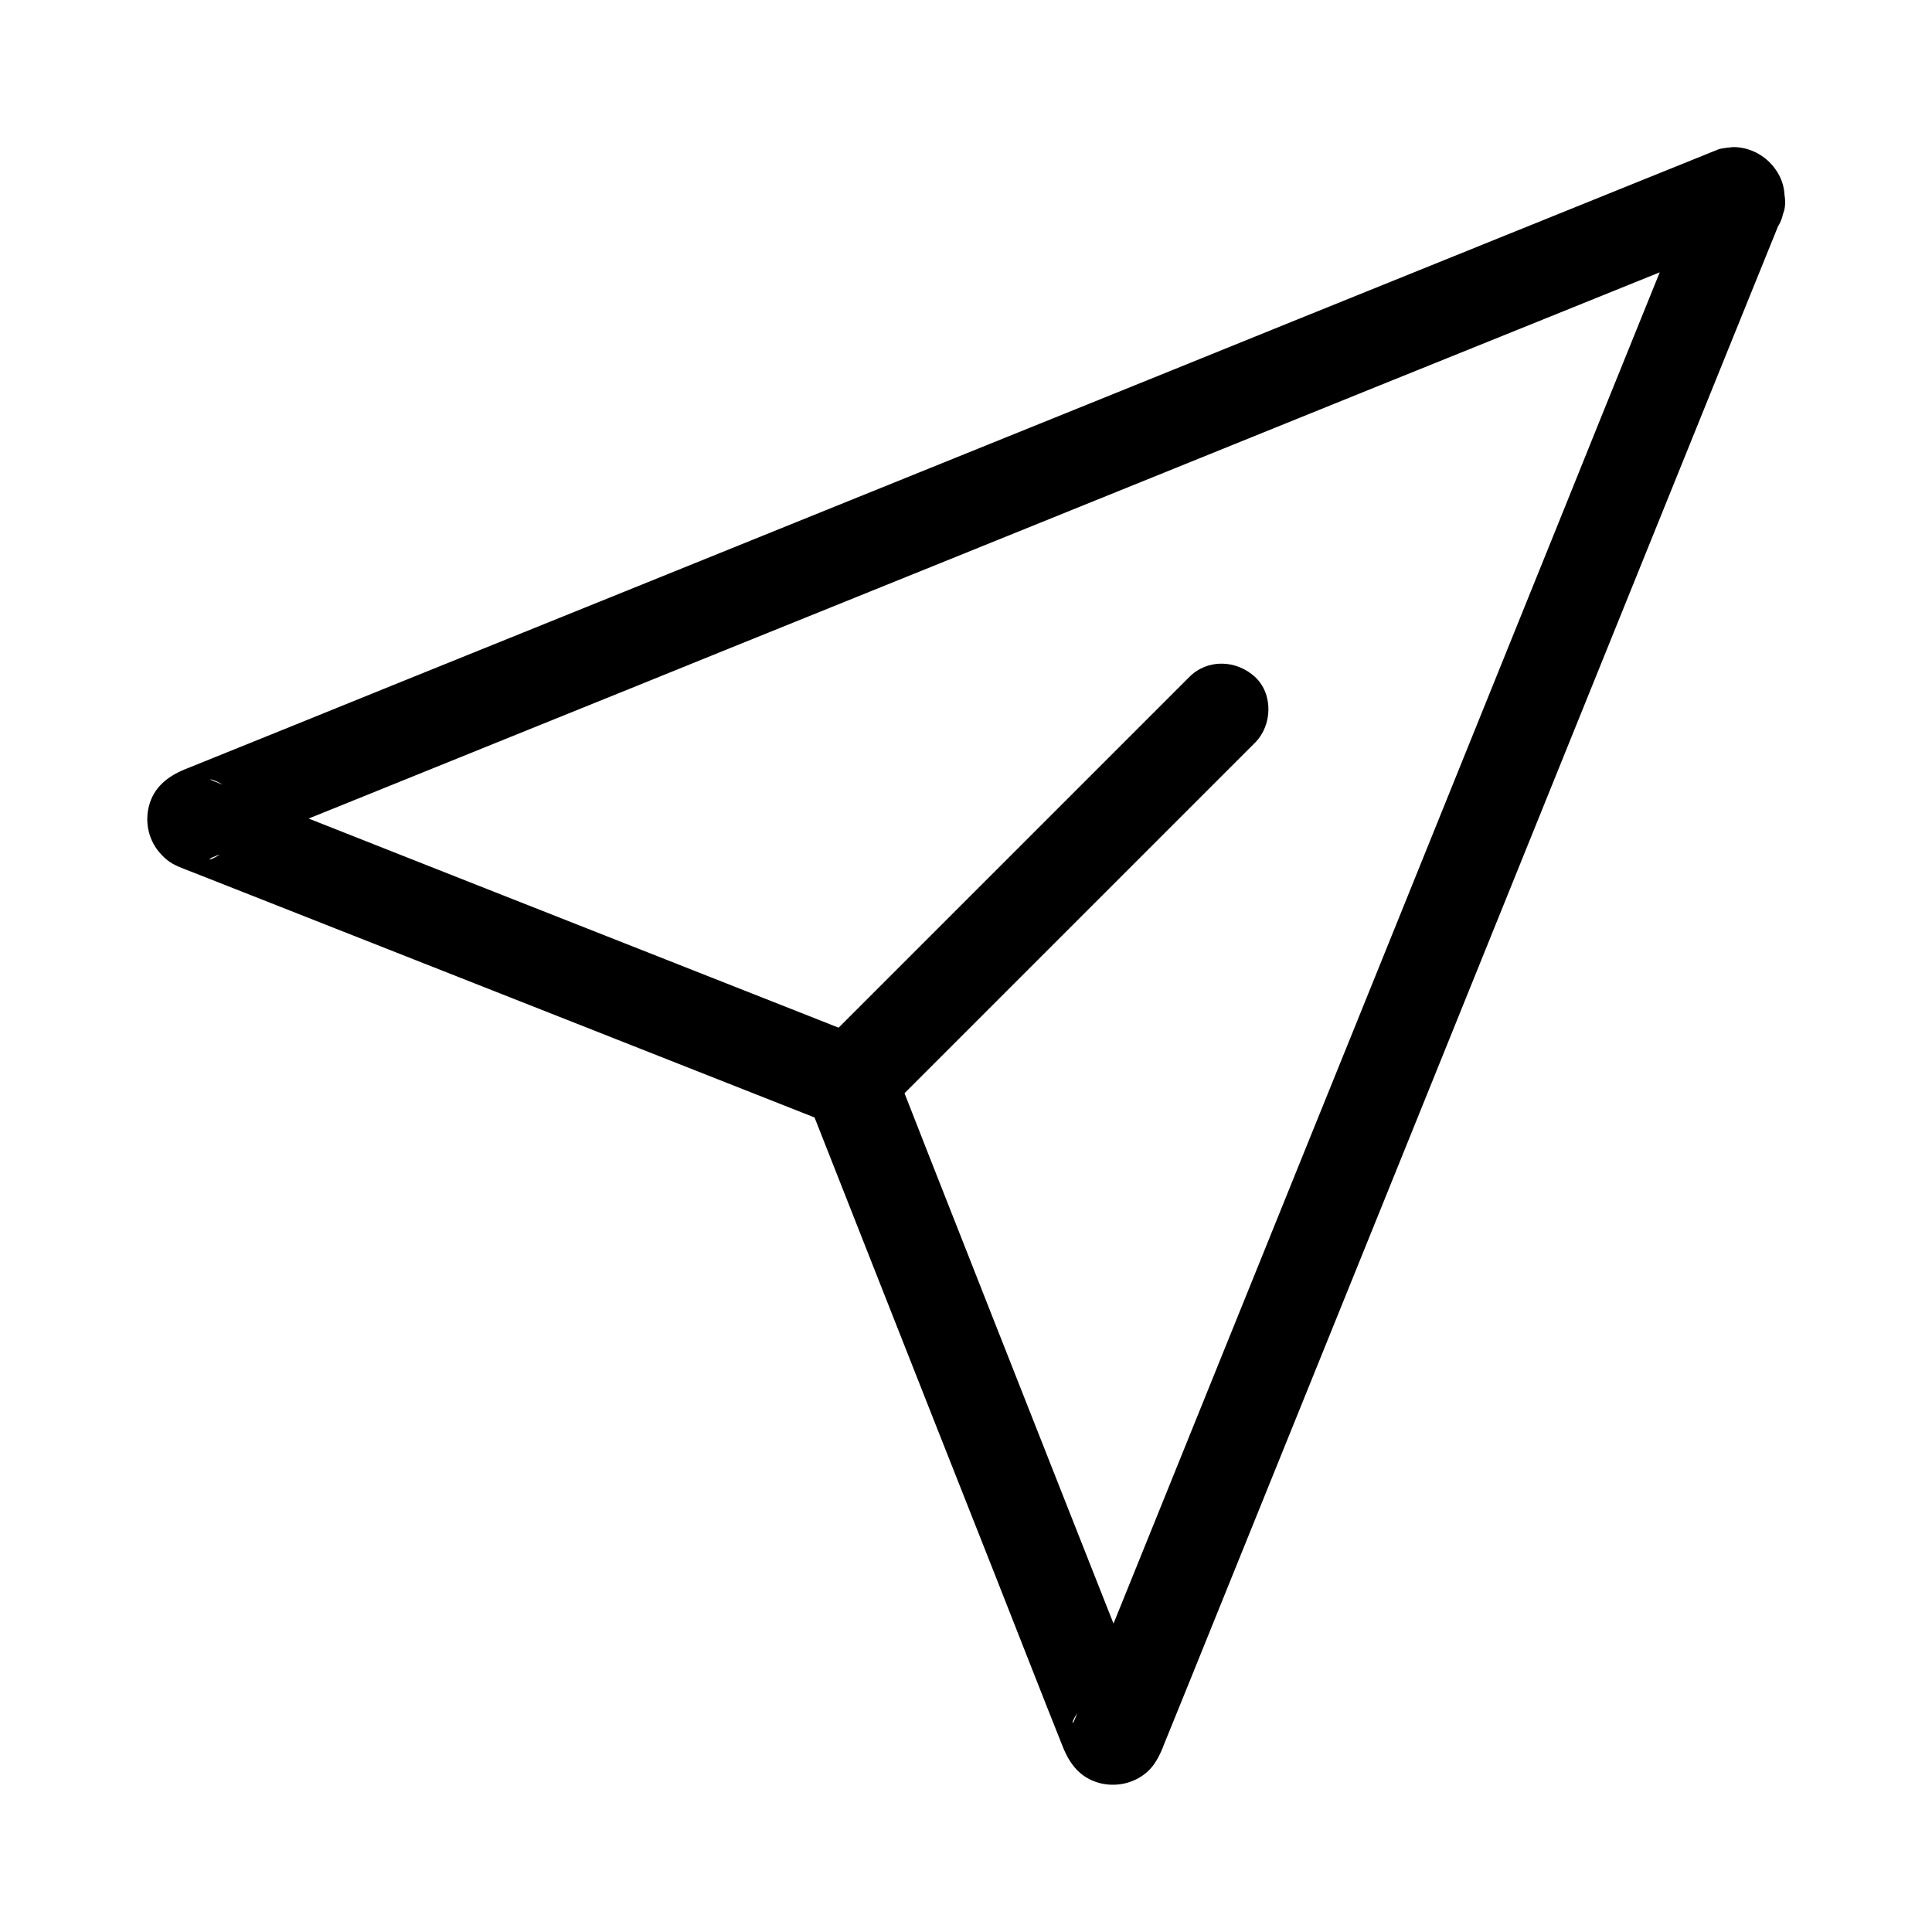
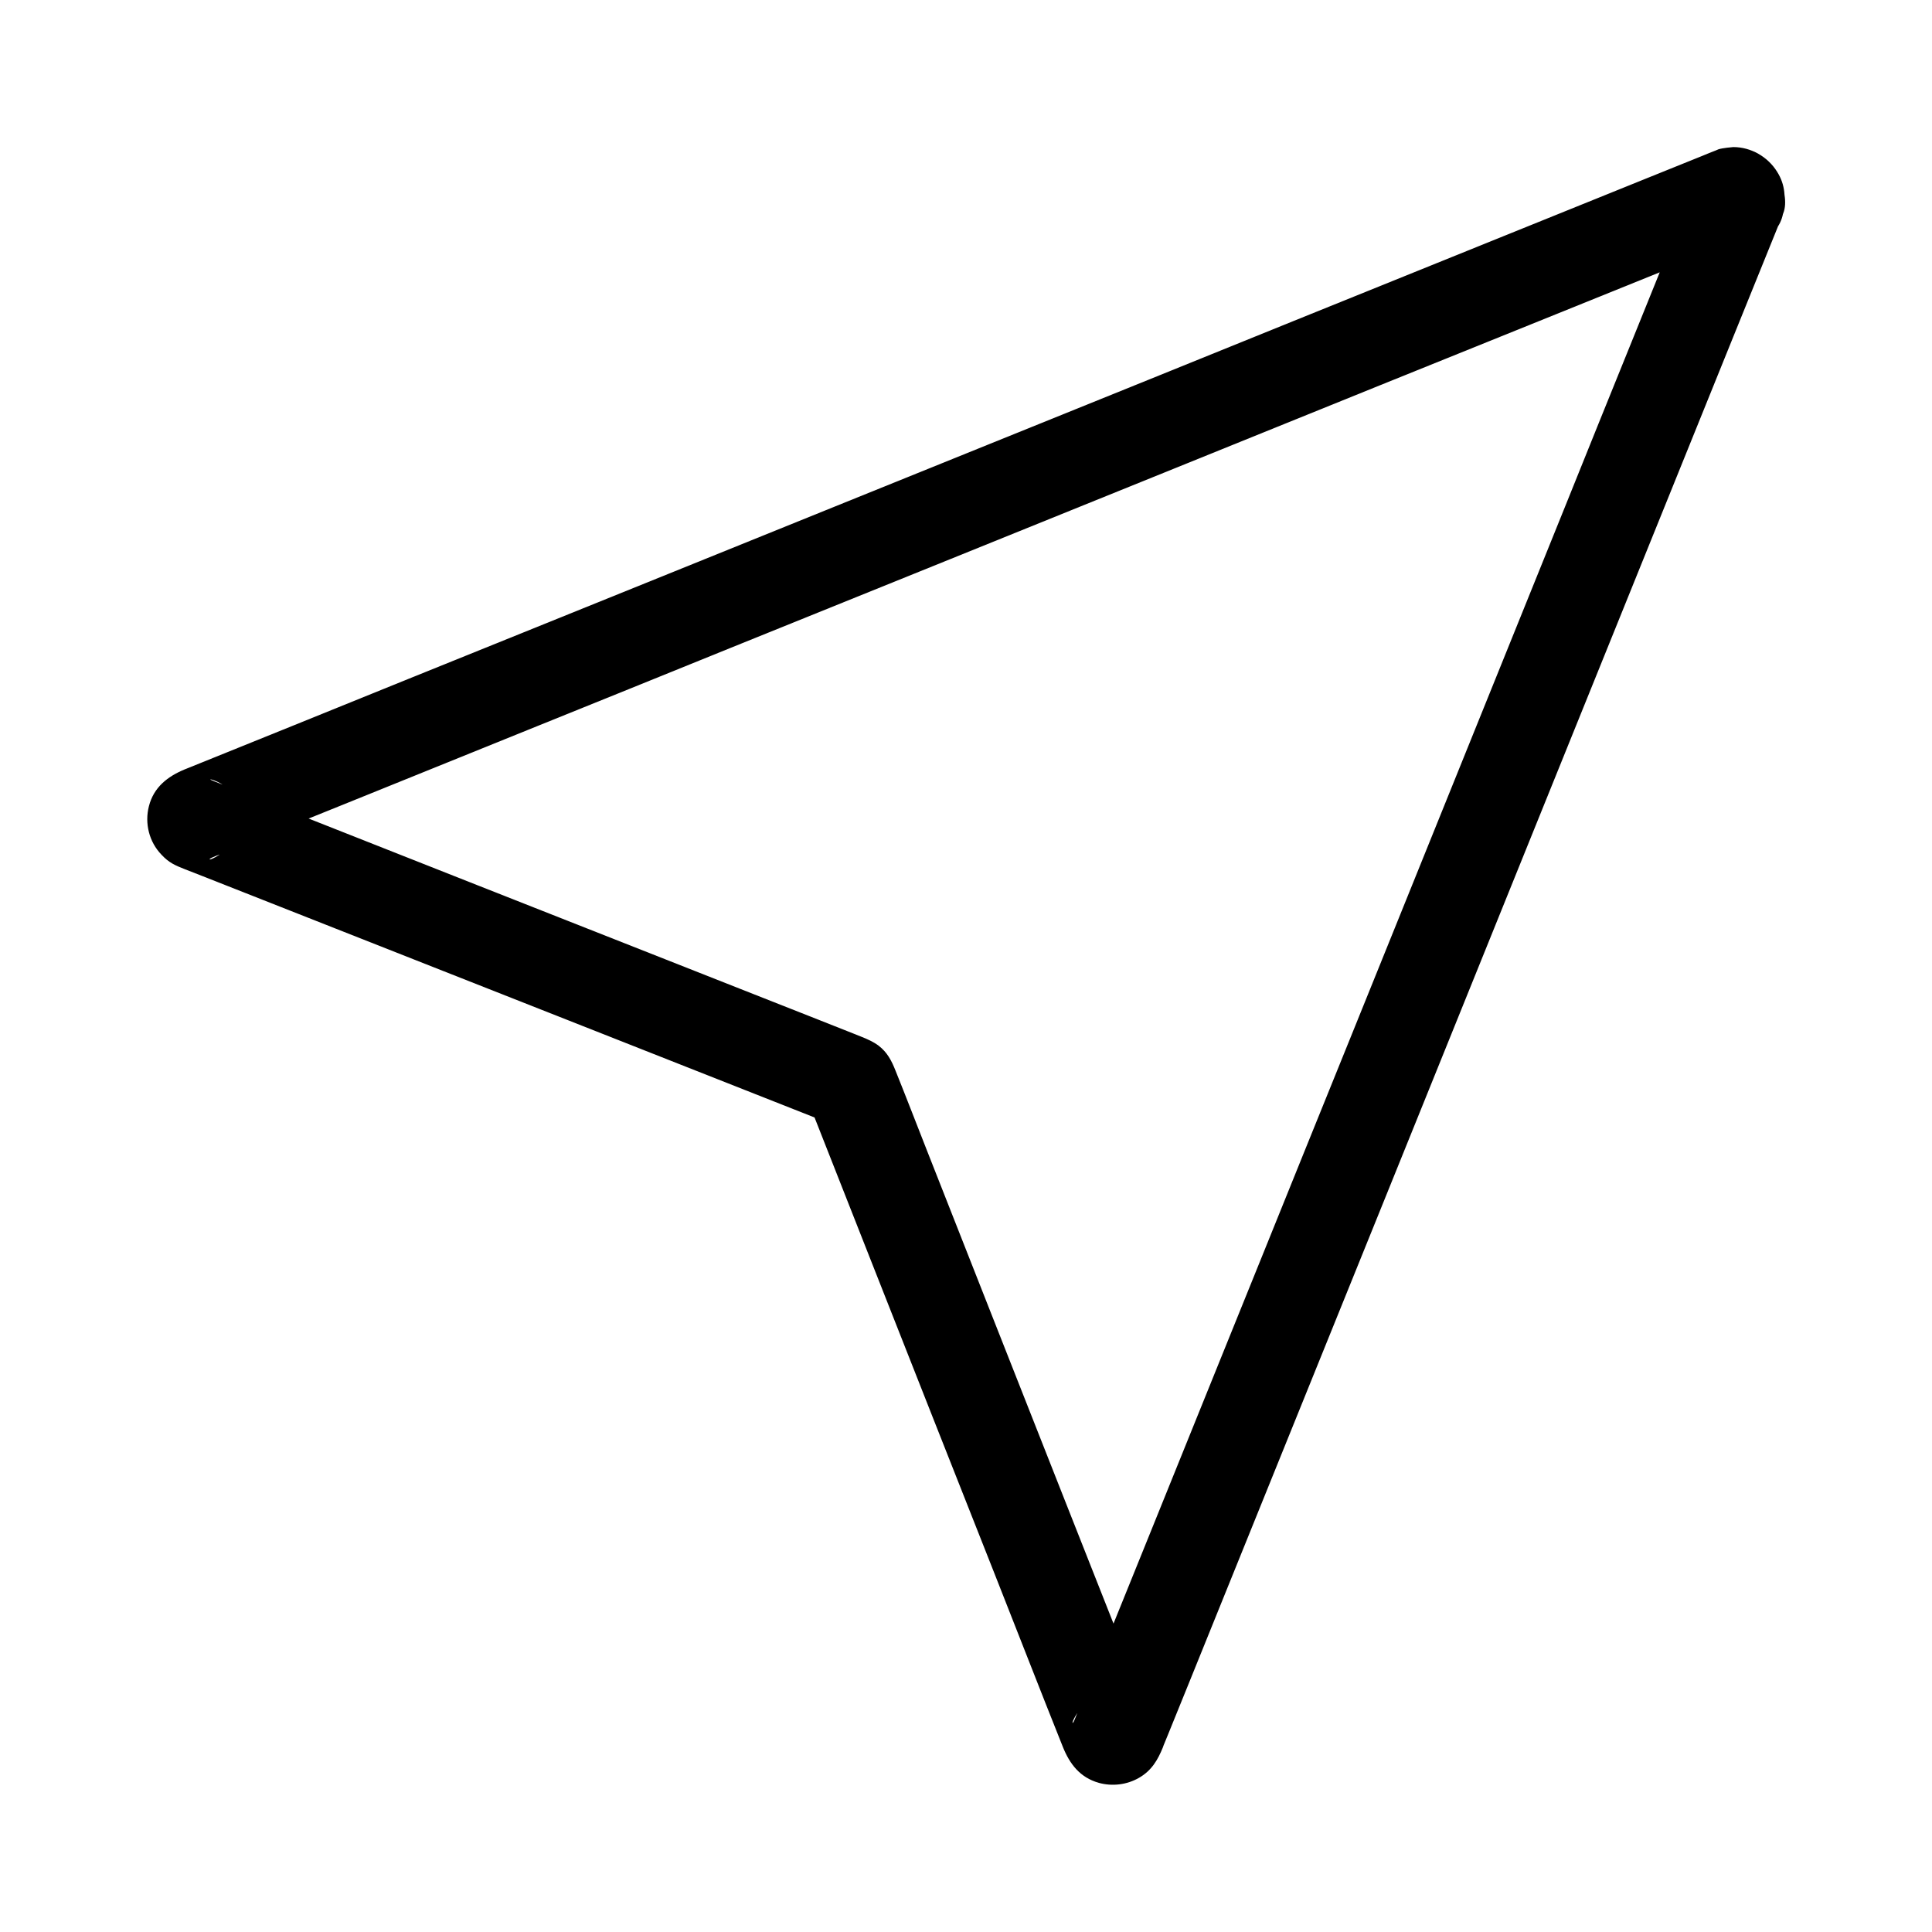
<svg xmlns="http://www.w3.org/2000/svg" fill="#000000" width="800px" height="800px" version="1.1" viewBox="144 144 512 512">
  <g>
-     <path d="m377.96 439.46c11.07-11.07 22.188-22.188 33.258-33.258 17.762-17.762 35.473-35.473 53.234-53.234 4.035-4.035 8.117-8.117 12.152-12.152 4.574-4.574 4.871-12.891 0-17.418-4.922-4.527-12.547-4.871-17.418 0l-33.258 33.258c-17.762 17.762-35.473 35.473-53.234 53.234-4.035 4.035-8.117 8.117-12.152 12.152-4.574 4.574-4.871 12.891 0 17.418 4.922 4.527 12.547 4.871 17.418 0z" />
    <path d="m592.77 194.05c-1.477 3.641-2.953 7.231-4.379 10.875-3.984 9.84-7.969 19.73-11.957 29.57-5.902 14.562-11.809 29.176-17.664 43.738-7.184 17.762-14.367 35.57-21.551 53.332-7.871 19.484-15.742 38.965-23.617 58.449-7.969 19.68-15.891 39.359-23.863 58.992-7.43 18.352-14.809 36.703-22.238 55.004-6.25 15.5-12.547 30.996-18.793 46.492-4.527 11.168-9.055 22.387-13.578 33.555-2.117 5.266-4.231 10.527-6.394 15.793-0.543 1.328-1.031 0.934 0.688-1.77 1.477-1.477 2.953-2.953 4.43-4.43 2.559-0.297 5.117-0.641 7.676-0.934 1.82 1.031 3.641 2.117 5.41 3.148 0.738 0.59 3.394 6.988 2.016 3.445-0.441-1.133-0.887-2.262-1.328-3.394-1.672-4.231-3.344-8.512-5.019-12.742-5.461-13.824-10.922-27.652-16.383-41.477-6.594-16.777-13.234-33.504-19.828-50.281-5.656-14.367-11.316-28.734-16.973-43.098-2.707-6.887-5.363-13.777-8.117-20.613-1.031-2.609-2.164-4.82-4.477-6.594-1.379-1.031-2.856-1.672-4.43-2.312-0.738-0.297-1.477-0.59-2.215-0.887-3.543-1.379-7.035-2.805-10.578-4.184-13.039-5.164-26.125-10.281-39.164-15.449-16.582-6.543-33.211-13.086-49.789-19.633-15.055-5.953-30.16-11.906-45.215-17.859-8.215-3.246-16.48-6.496-24.699-9.742-3.148-1.23 1.871-0.098 3.543 2.016 1.031 1.82 2.117 3.641 3.148 5.41-0.297 2.559-0.641 5.117-0.934 7.676-1.477 1.477-2.953 2.953-4.43 4.43-2.754 1.723-3.102 1.23-1.77 0.641 0.688-0.297 1.379-0.59 2.117-0.836 2.707-1.082 5.41-2.164 8.117-3.297 9.891-3.984 19.73-7.969 29.617-11.957 14.613-5.902 29.176-11.809 43.789-17.711 17.809-7.184 35.57-14.367 53.383-21.598 19.484-7.871 38.965-15.742 58.449-23.617 19.73-7.969 39.457-15.941 59.238-23.961 18.301-7.43 36.652-14.809 54.957-22.238 15.5-6.25 30.945-12.496 46.445-18.746 11.121-4.477 22.238-9.004 33.359-13.48 5.215-2.117 10.43-4.43 15.695-6.348 0.441-0.148 0.738-0.297 1.23-0.395h-6.543c-0.641-0.246-1.277-0.543-1.918-0.789-1.477-1.477-2.953-2.953-4.43-4.43-0.246-0.641-0.543-1.277-0.789-1.918v-6.543c-0.148 0.301-0.199 0.5-0.246 0.695-1.18 6.297 1.77 13.578 8.609 15.152 6.051 1.379 13.875-1.82 15.152-8.609 0.738-4.035 0.641-7.578-1.574-11.07-2.461-3.984-6.938-6.543-11.609-6.543-0.148 0-2.902 0.246-3.938 0.59-0.246 0.098-0.492 0.195-0.688 0.297-1.18 0.441-2.363 0.934-3.543 1.426-4.922 1.969-9.84 3.984-14.762 5.953-18.301 7.379-36.605 14.809-54.906 22.188-25.684 10.383-51.414 20.762-77.098 31.191-28.535 11.512-57.023 23.074-85.559 34.586-26.715 10.824-53.43 21.598-80.195 32.422-20.367 8.215-40.688 16.434-61.059 24.699-9.398 3.789-18.746 7.578-28.141 11.367-0.148 0.051-0.344 0.148-0.492 0.195-4.527 1.871-8.215 4.723-9.496 9.742-1.18 4.574 0.051 9.496 3.344 12.891 1.969 2.117 3.59 2.805 6.199 3.836 1.277 0.492 2.508 0.984 3.789 1.477 7.969 3.148 15.941 6.297 23.961 9.445 27.012 10.629 53.973 21.305 80.984 31.93 20.367 8.02 40.738 16.09 61.105 24.109 1.082 0.441 2.164 0.836 3.199 1.277-2.856-2.856-5.707-5.707-8.609-8.609 5.805 14.762 11.66 29.57 17.465 44.328 10.875 27.602 21.746 55.152 32.668 82.754 6.051 15.301 12.004 30.652 18.105 45.902 1.82 4.527 4.527 8.07 9.496 9.496 3.543 0.984 7.43 0.543 10.676-1.328 3.344-1.918 4.969-4.723 6.348-8.117 0.051-0.148 0.098-0.297 0.148-0.441 0.395-0.984 0.789-1.969 1.23-3 1.871-4.625 3.738-9.199 5.609-13.824 7.133-17.613 14.219-35.18 21.352-52.793 10.234-25.238 20.418-50.527 30.652-75.77 11.465-28.34 22.879-56.629 34.34-84.969 10.824-26.715 21.598-53.48 32.422-80.195 8.461-20.91 16.926-41.871 25.387-62.781 4.231-10.43 8.461-20.91 12.695-31.34 0.195-0.441 0.395-0.934 0.543-1.379 1.133-2.754 0.195-7.035-1.23-9.496-1.477-2.559-4.43-4.969-7.332-5.656-3.148-0.738-6.691-0.543-9.496 1.23-2.949 1.926-4.477 4.289-5.754 7.438z" />
  </g>
</svg>